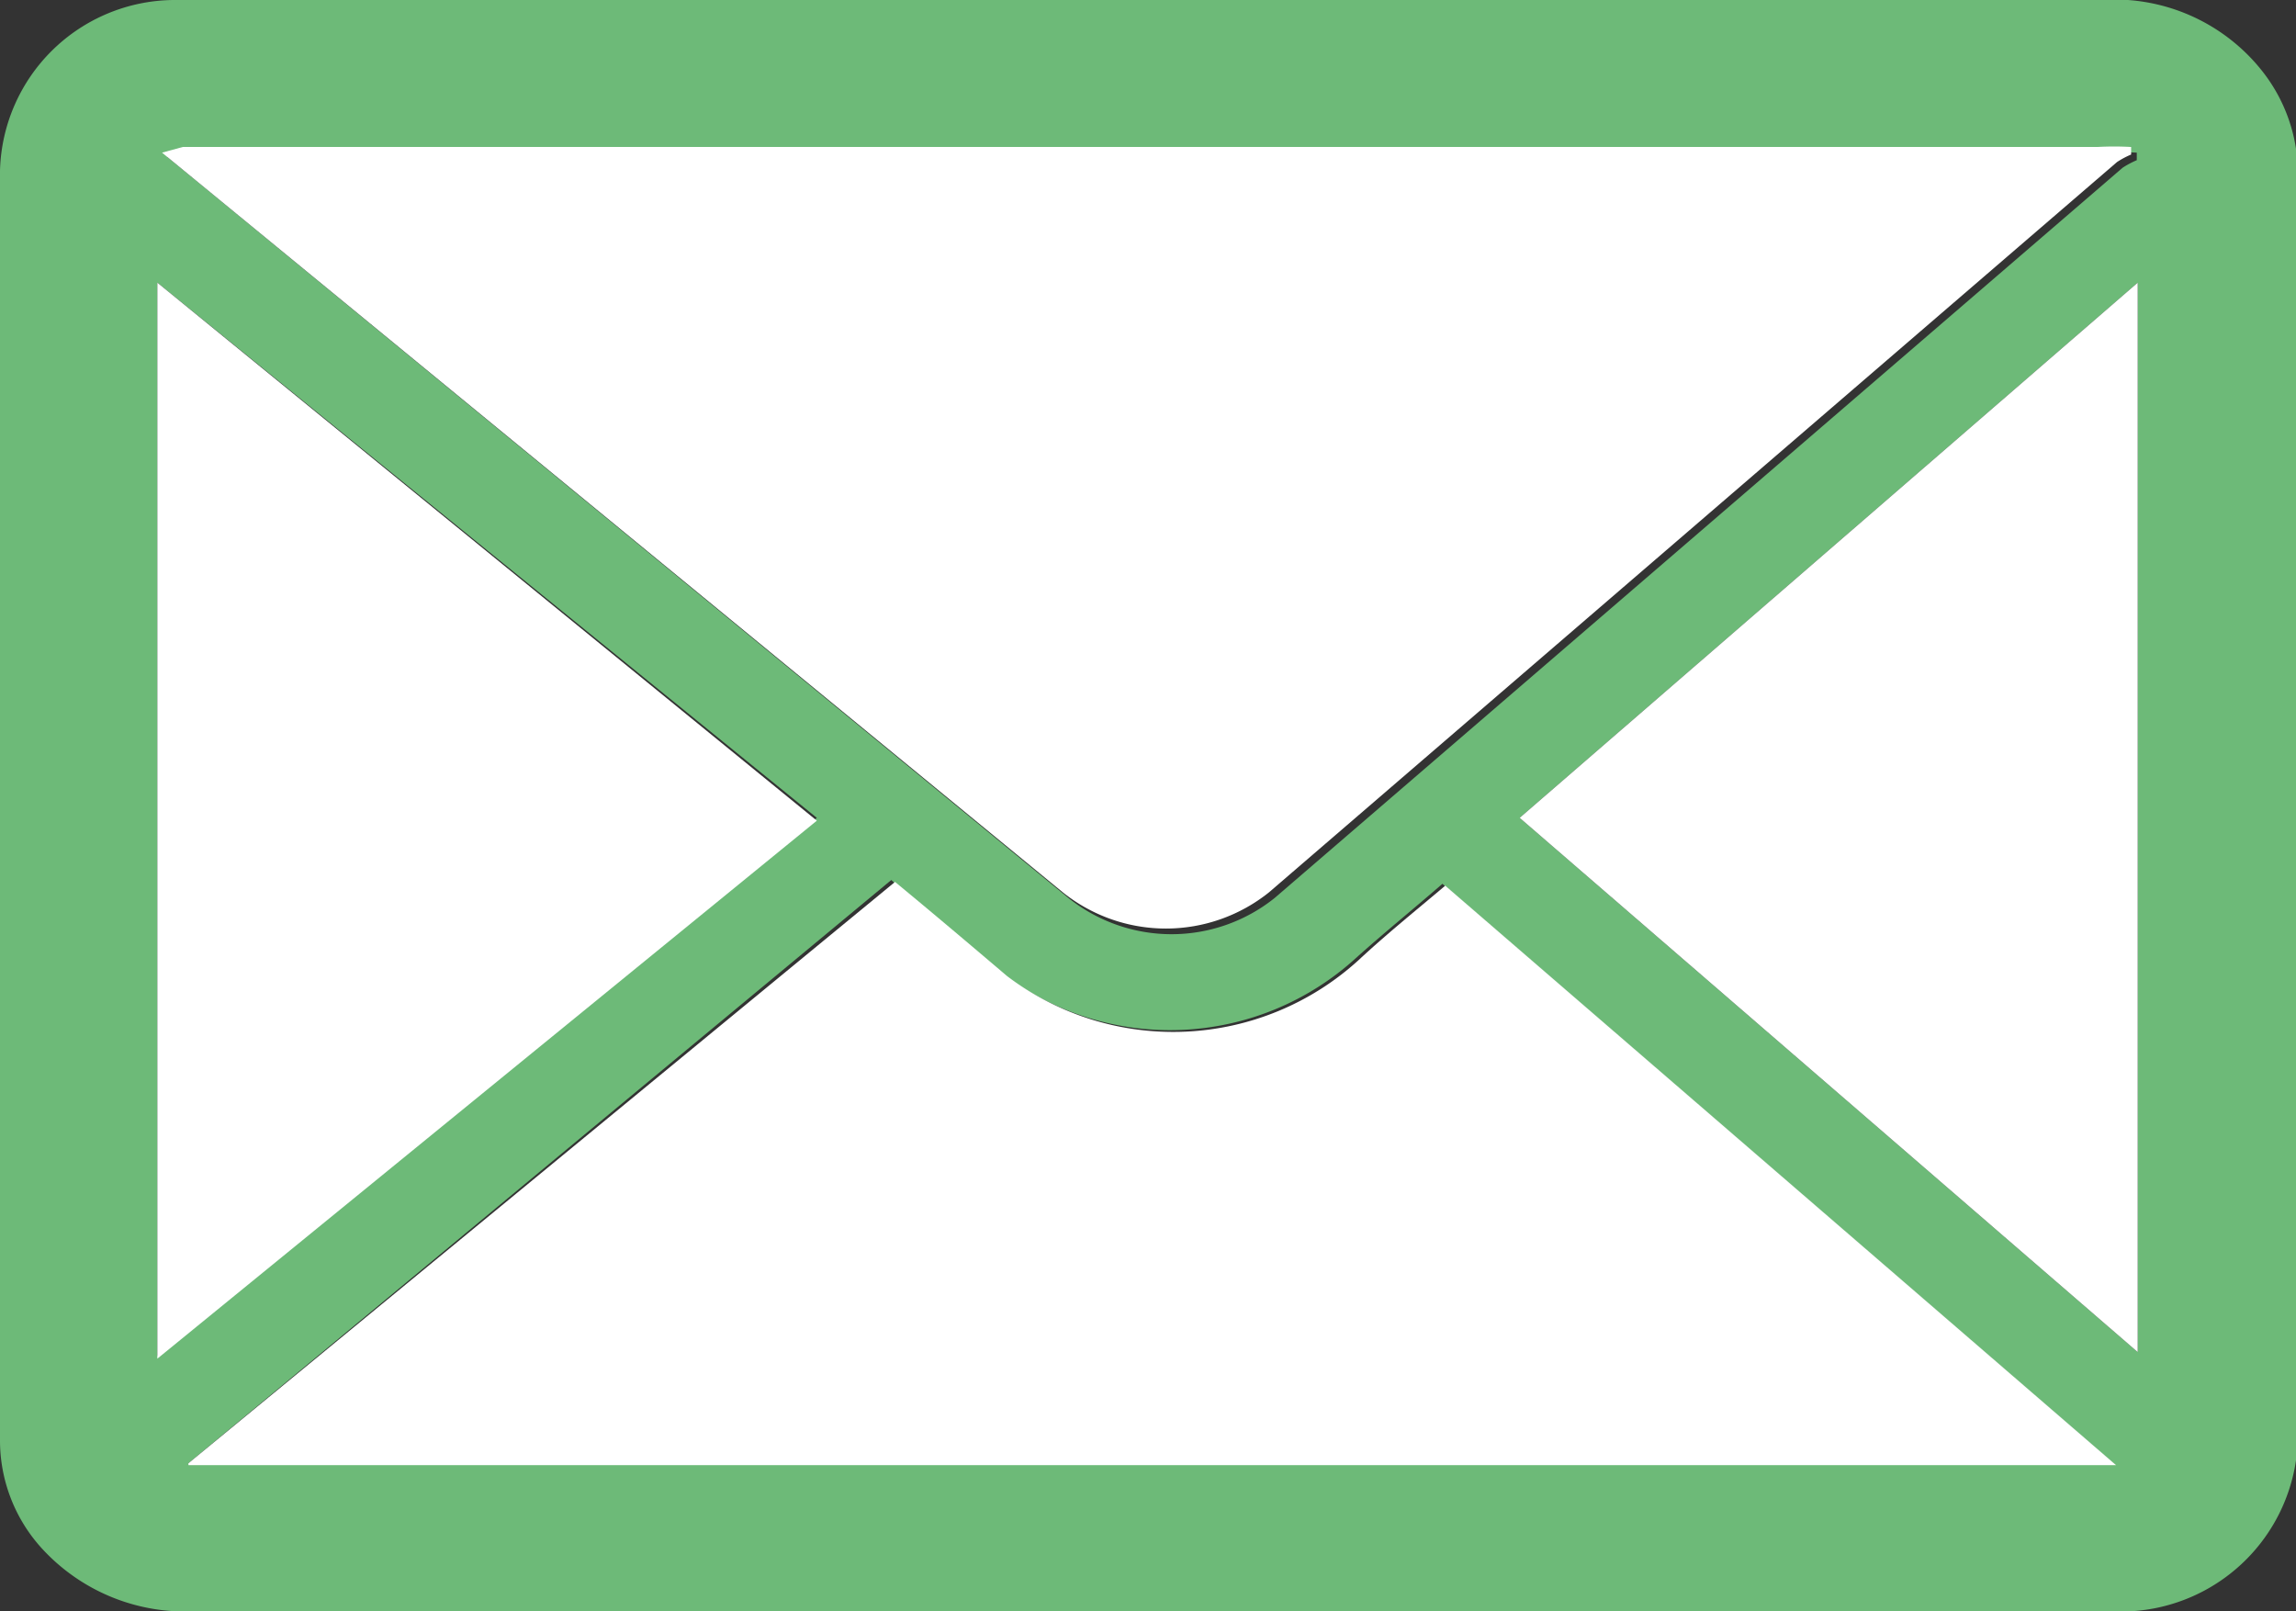
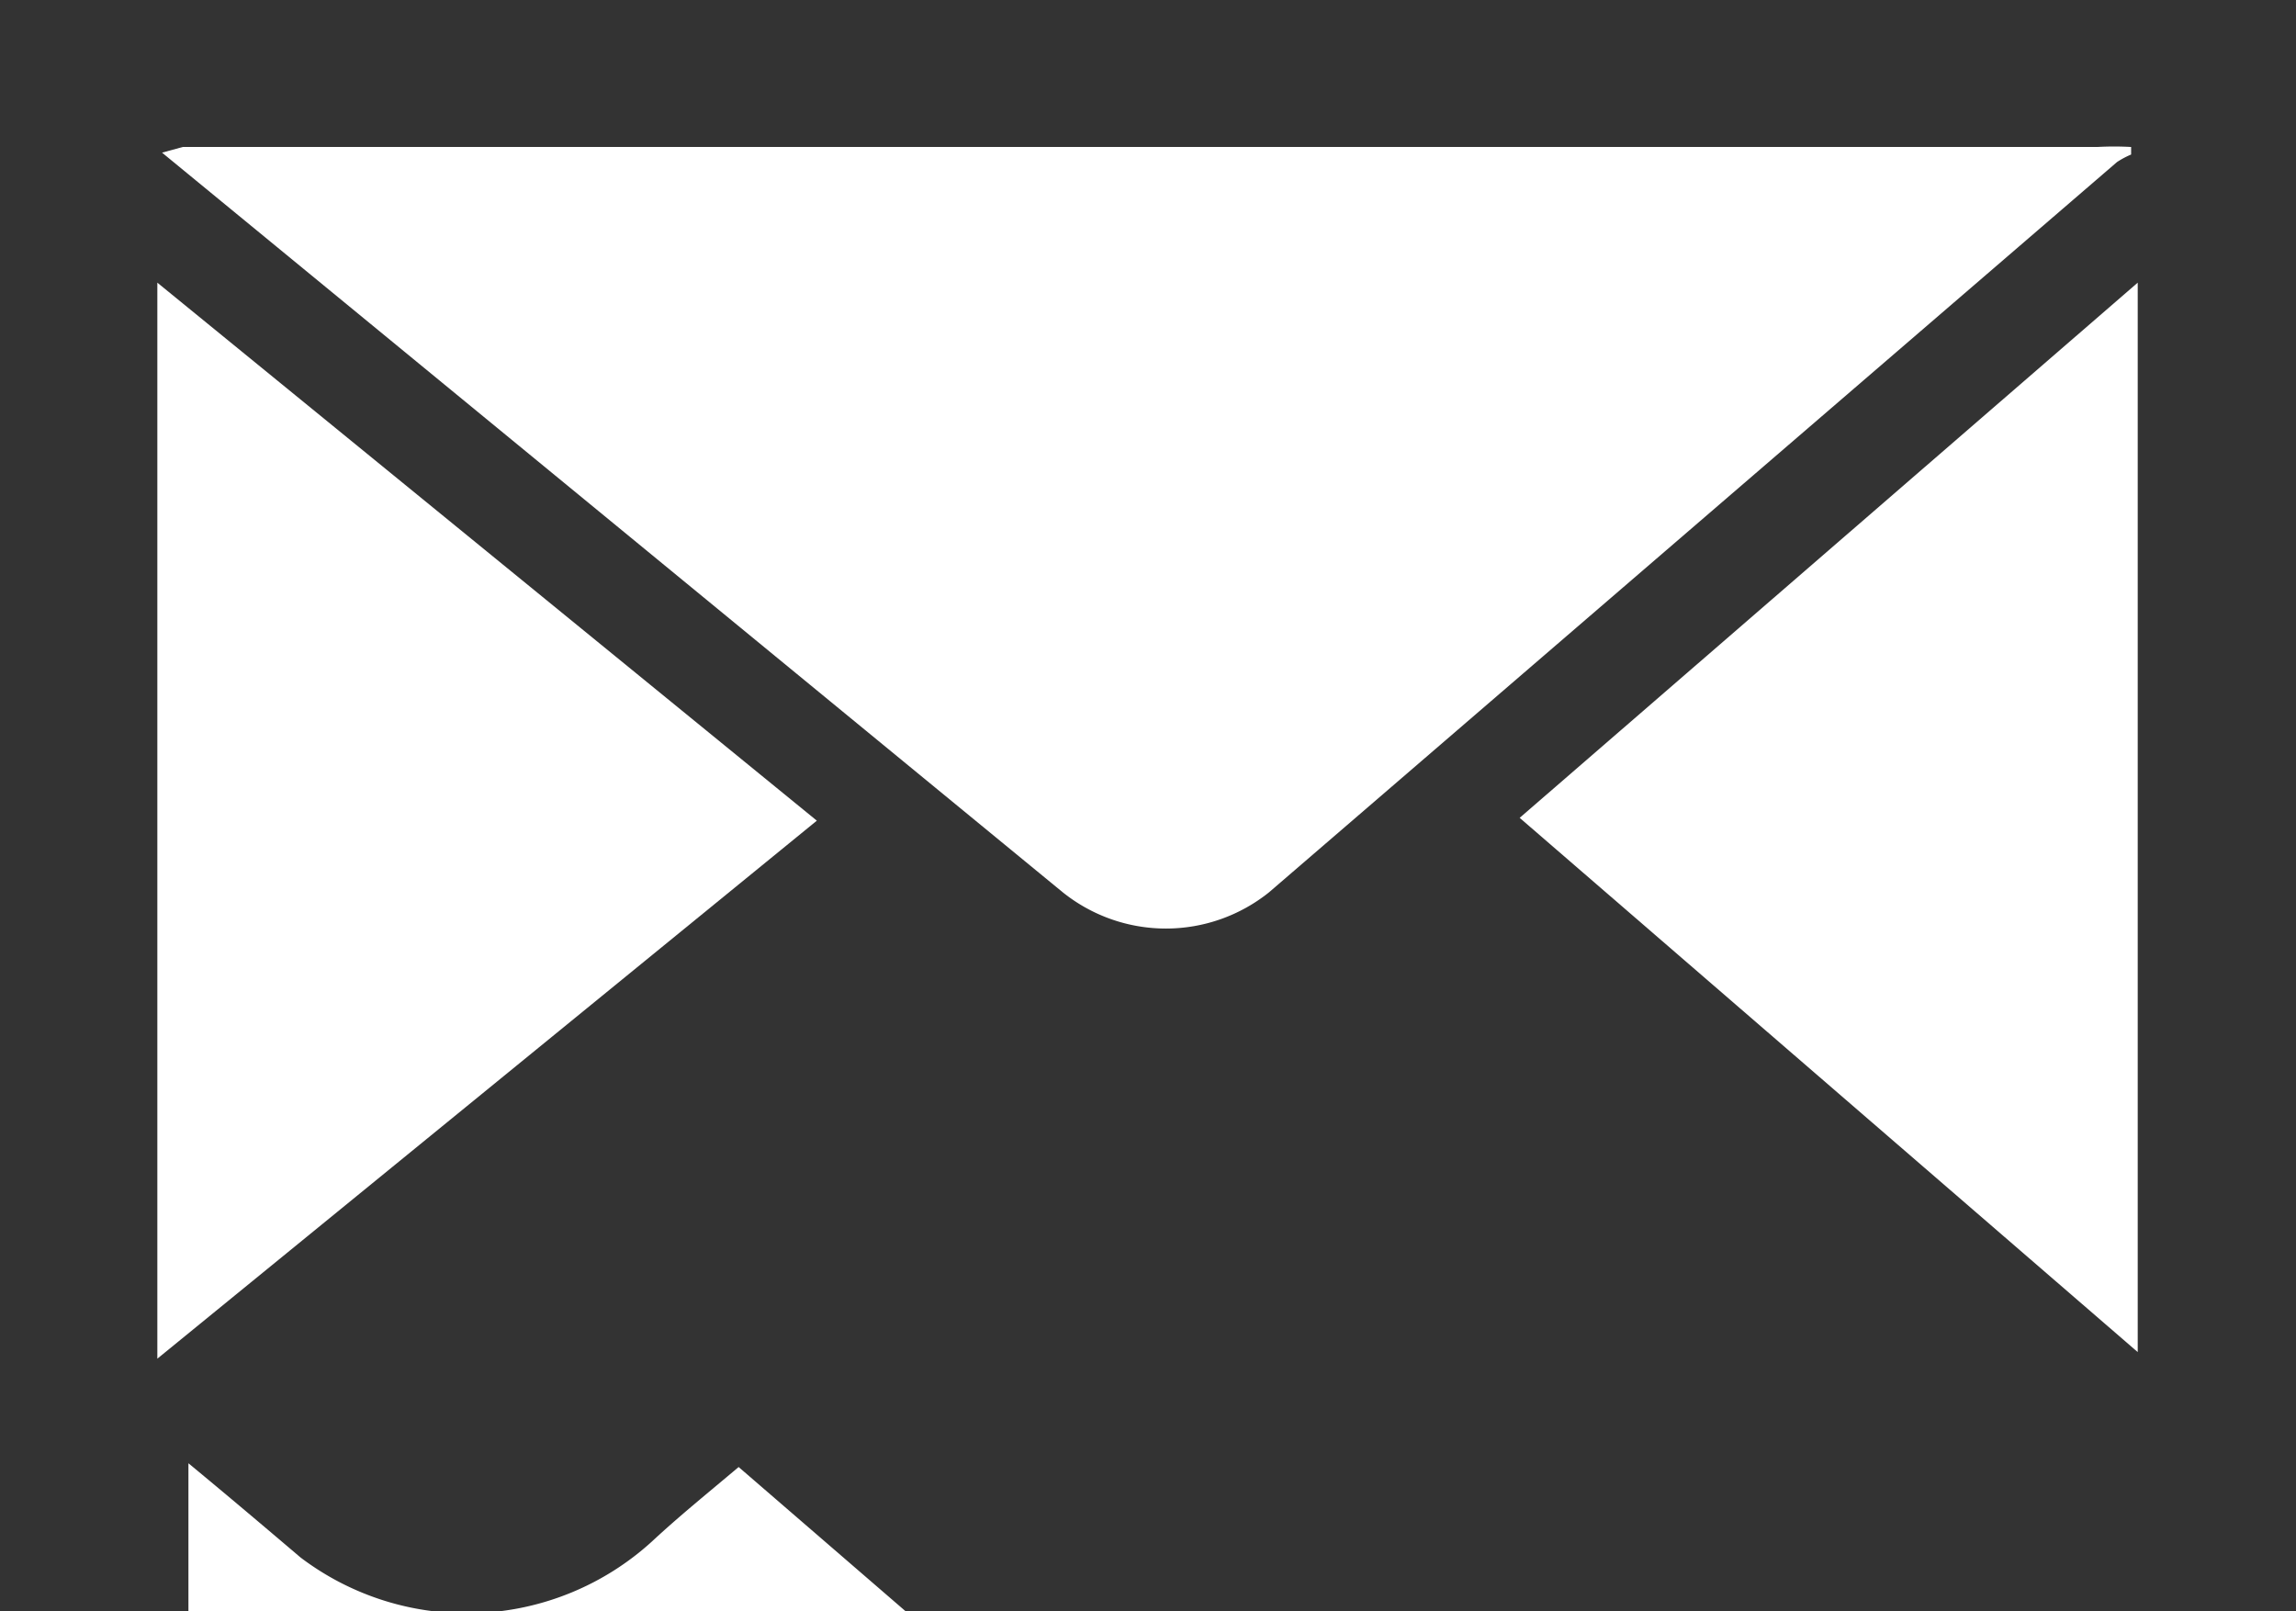
<svg xmlns="http://www.w3.org/2000/svg" id="Ebene_1" data-name="Ebene 1" viewBox="0 0 24.37 17.1">
  <rect x="0" y="0" width="24.37" height="17.1" fill="#333333" stroke="none" />
  <defs>
    <style>.cls-1{fill:#6dba78;}.cls-2{fill:#fff;}</style>
  </defs>
  <title>icon-mail</title>
-   <path class="cls-1" d="M16.13,8.68l6.56,5.67V3L16.13,8.68M1.67,14.39l7-5.71L1.67,3V14.39ZM2,15.53H22.43L15.31,9.38c-0.31.27-.62,0.52-0.92,0.79a2.93,2.93,0,0,1-3.74.17c-0.4-.32-0.79-0.65-1.19-1L2,15.53M1.72,1.62L2,1.85l9.34,7.68a1.75,1.75,0,0,0,2.19,0l9-7.75a1,1,0,0,1,.15-0.08l0-.08a3.32,3.32,0,0,0-.36,0H1.94l-0.22.06M12.2,0H22.3A2,2,0,0,1,24,.74a1.76,1.76,0,0,1,.39,1.14q0,5.77,0,11.55v1.76a1.88,1.88,0,0,1-2,1.91H2.08a2.06,2.06,0,0,1-1.63-.66A1.7,1.7,0,0,1,0,15.28Q0,8.54,0,1.81A1.86,1.86,0,0,1,1.84,0H12.2Z" />
  <path class="cls-2" d="M1.72,1.62l0.22-.06H22.26a3.2,3.2,0,0,1,.36,0l0,0.08a0.91,0.91,0,0,0-.15.08l-9,7.75a1.75,1.75,0,0,1-2.19,0L2,1.85,1.72,1.62" />
-   <path class="cls-2" d="M2,15.53l7.5-6.17c0.4,0.33.79,0.66,1.19,1a2.92,2.92,0,0,0,3.73-.17c0.29-.27.6-0.52,0.92-0.79l7.12,6.15H2Z" />
+   <path class="cls-2" d="M2,15.53c0.4,0.33.79,0.66,1.19,1a2.92,2.92,0,0,0,3.73-.17c0.29-.27.6-0.52,0.92-0.79l7.12,6.15H2Z" />
  <path class="cls-2" d="M1.67,14.39V3l7,5.71-7,5.71" />
  <path class="cls-2" d="M16.13,8.68L22.69,3V14.35L16.13,8.68" />
</svg>